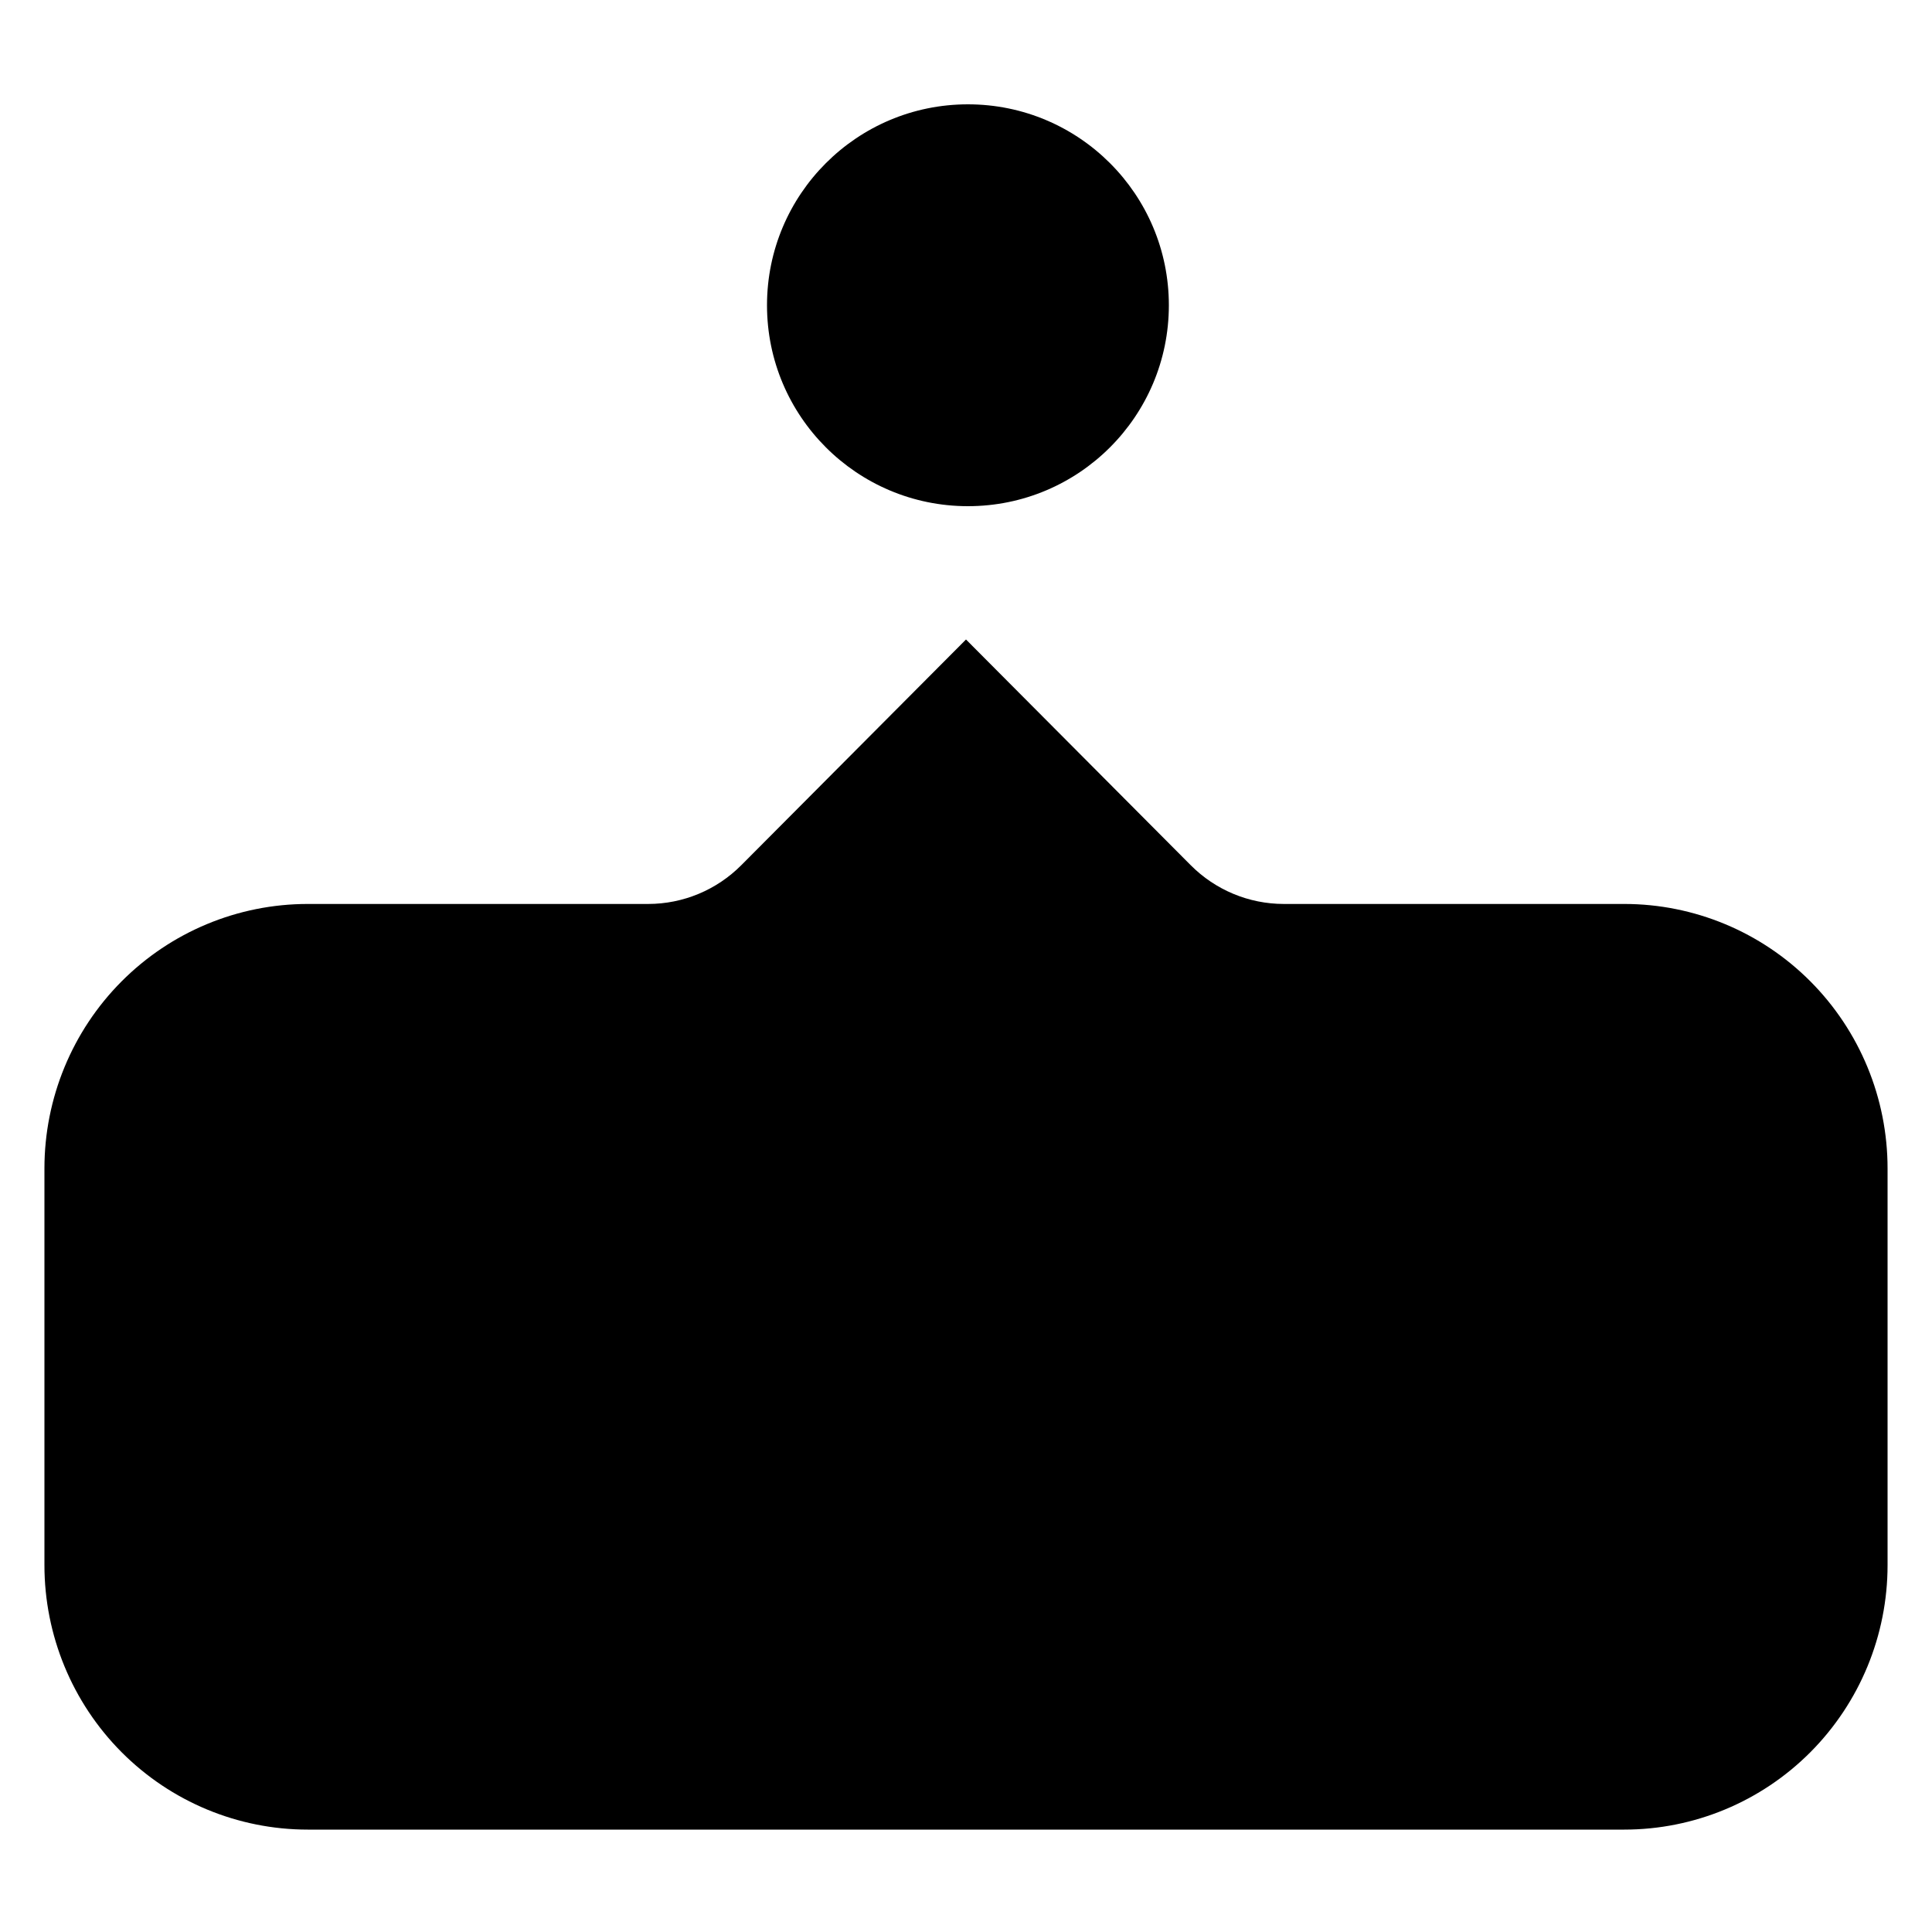
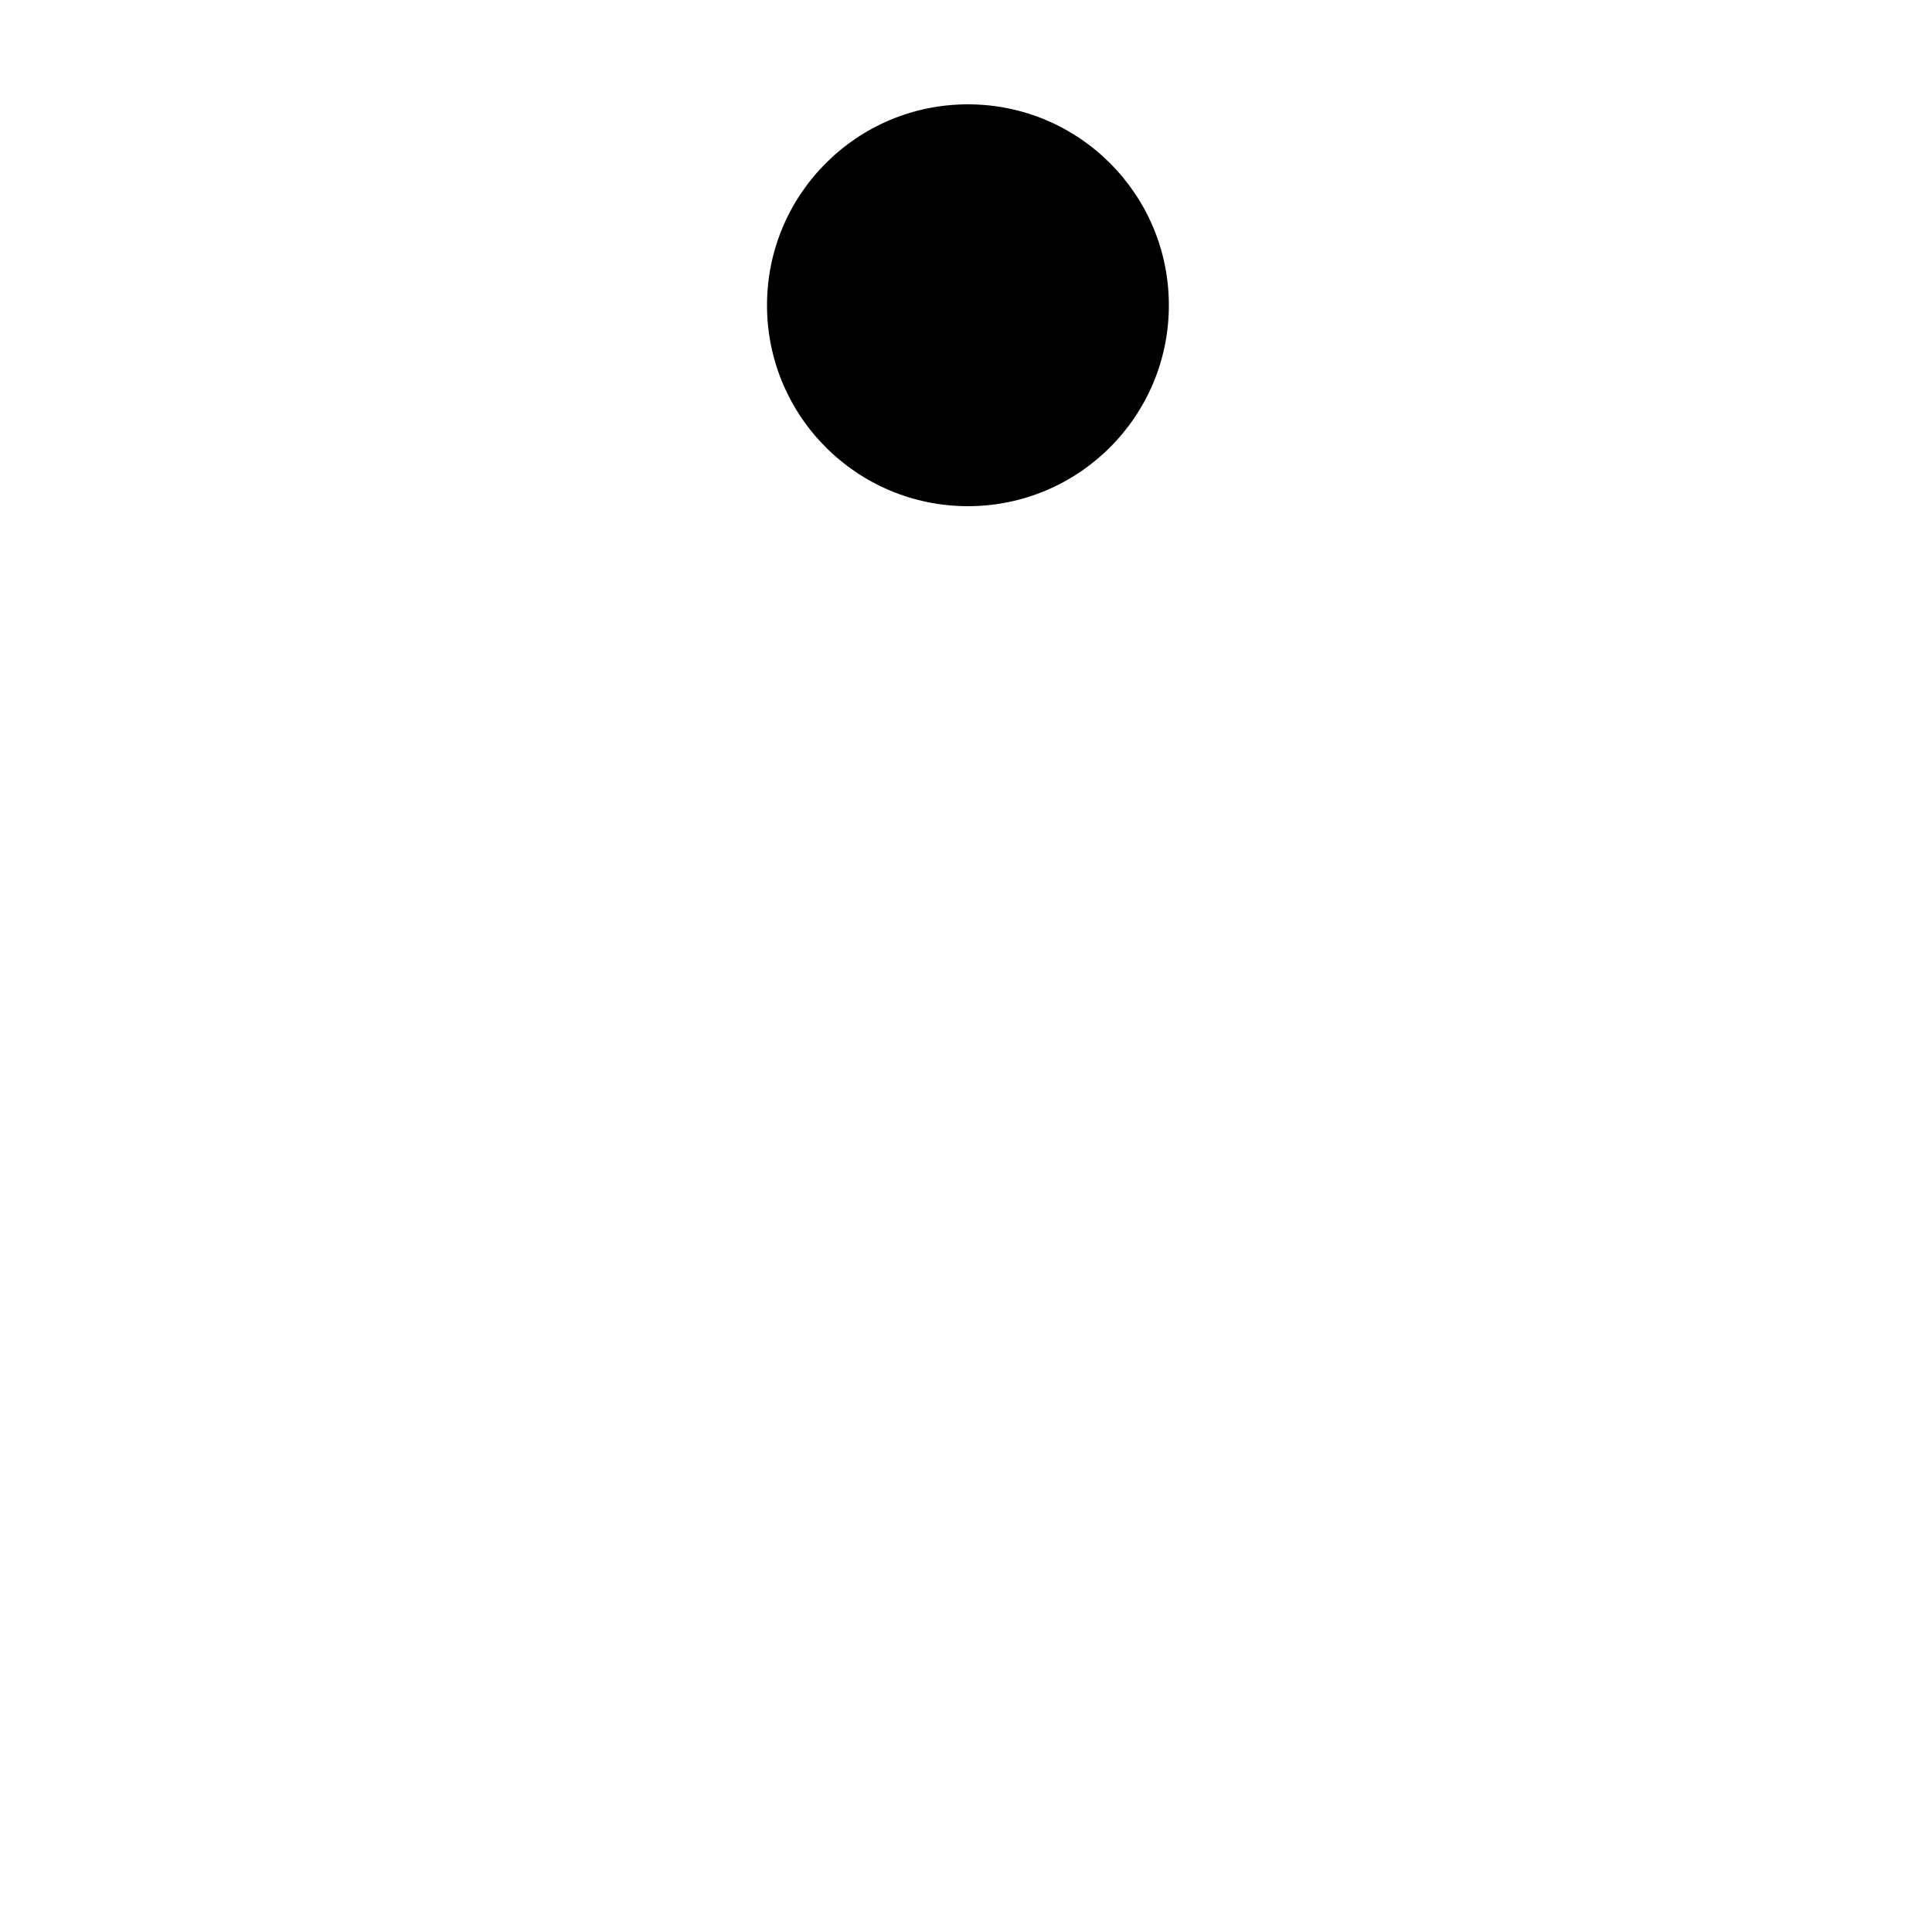
<svg xmlns="http://www.w3.org/2000/svg" width="1000" height="1000" viewBox="0 0 1000 1000" fill="none">
-   <path d="M500 331L616.32 447.835C629.096 460.671 646.426 467.885 664.497 467.889L840.714 467.889C876.86 467.889 911.524 482.311 937.083 507.983C962.641 533.654 977 568.473 977 604.778L977 810.111C977 846.416 962.641 881.235 937.083 906.906C911.524 932.578 876.86 947 840.714 947L159.286 947C123.14 947 88.476 932.578 62.917 906.906C37.359 881.234 23 846.416 23 810.111L23 604.778C23 568.473 37.359 533.654 62.917 507.983C88.476 482.311 123.14 467.889 159.286 467.889L335.503 467.889C353.574 467.885 370.904 460.671 383.68 447.835L500 331Z" fill="black" />
  <circle cx="501" cy="158" r="104" fill="black" />
</svg>